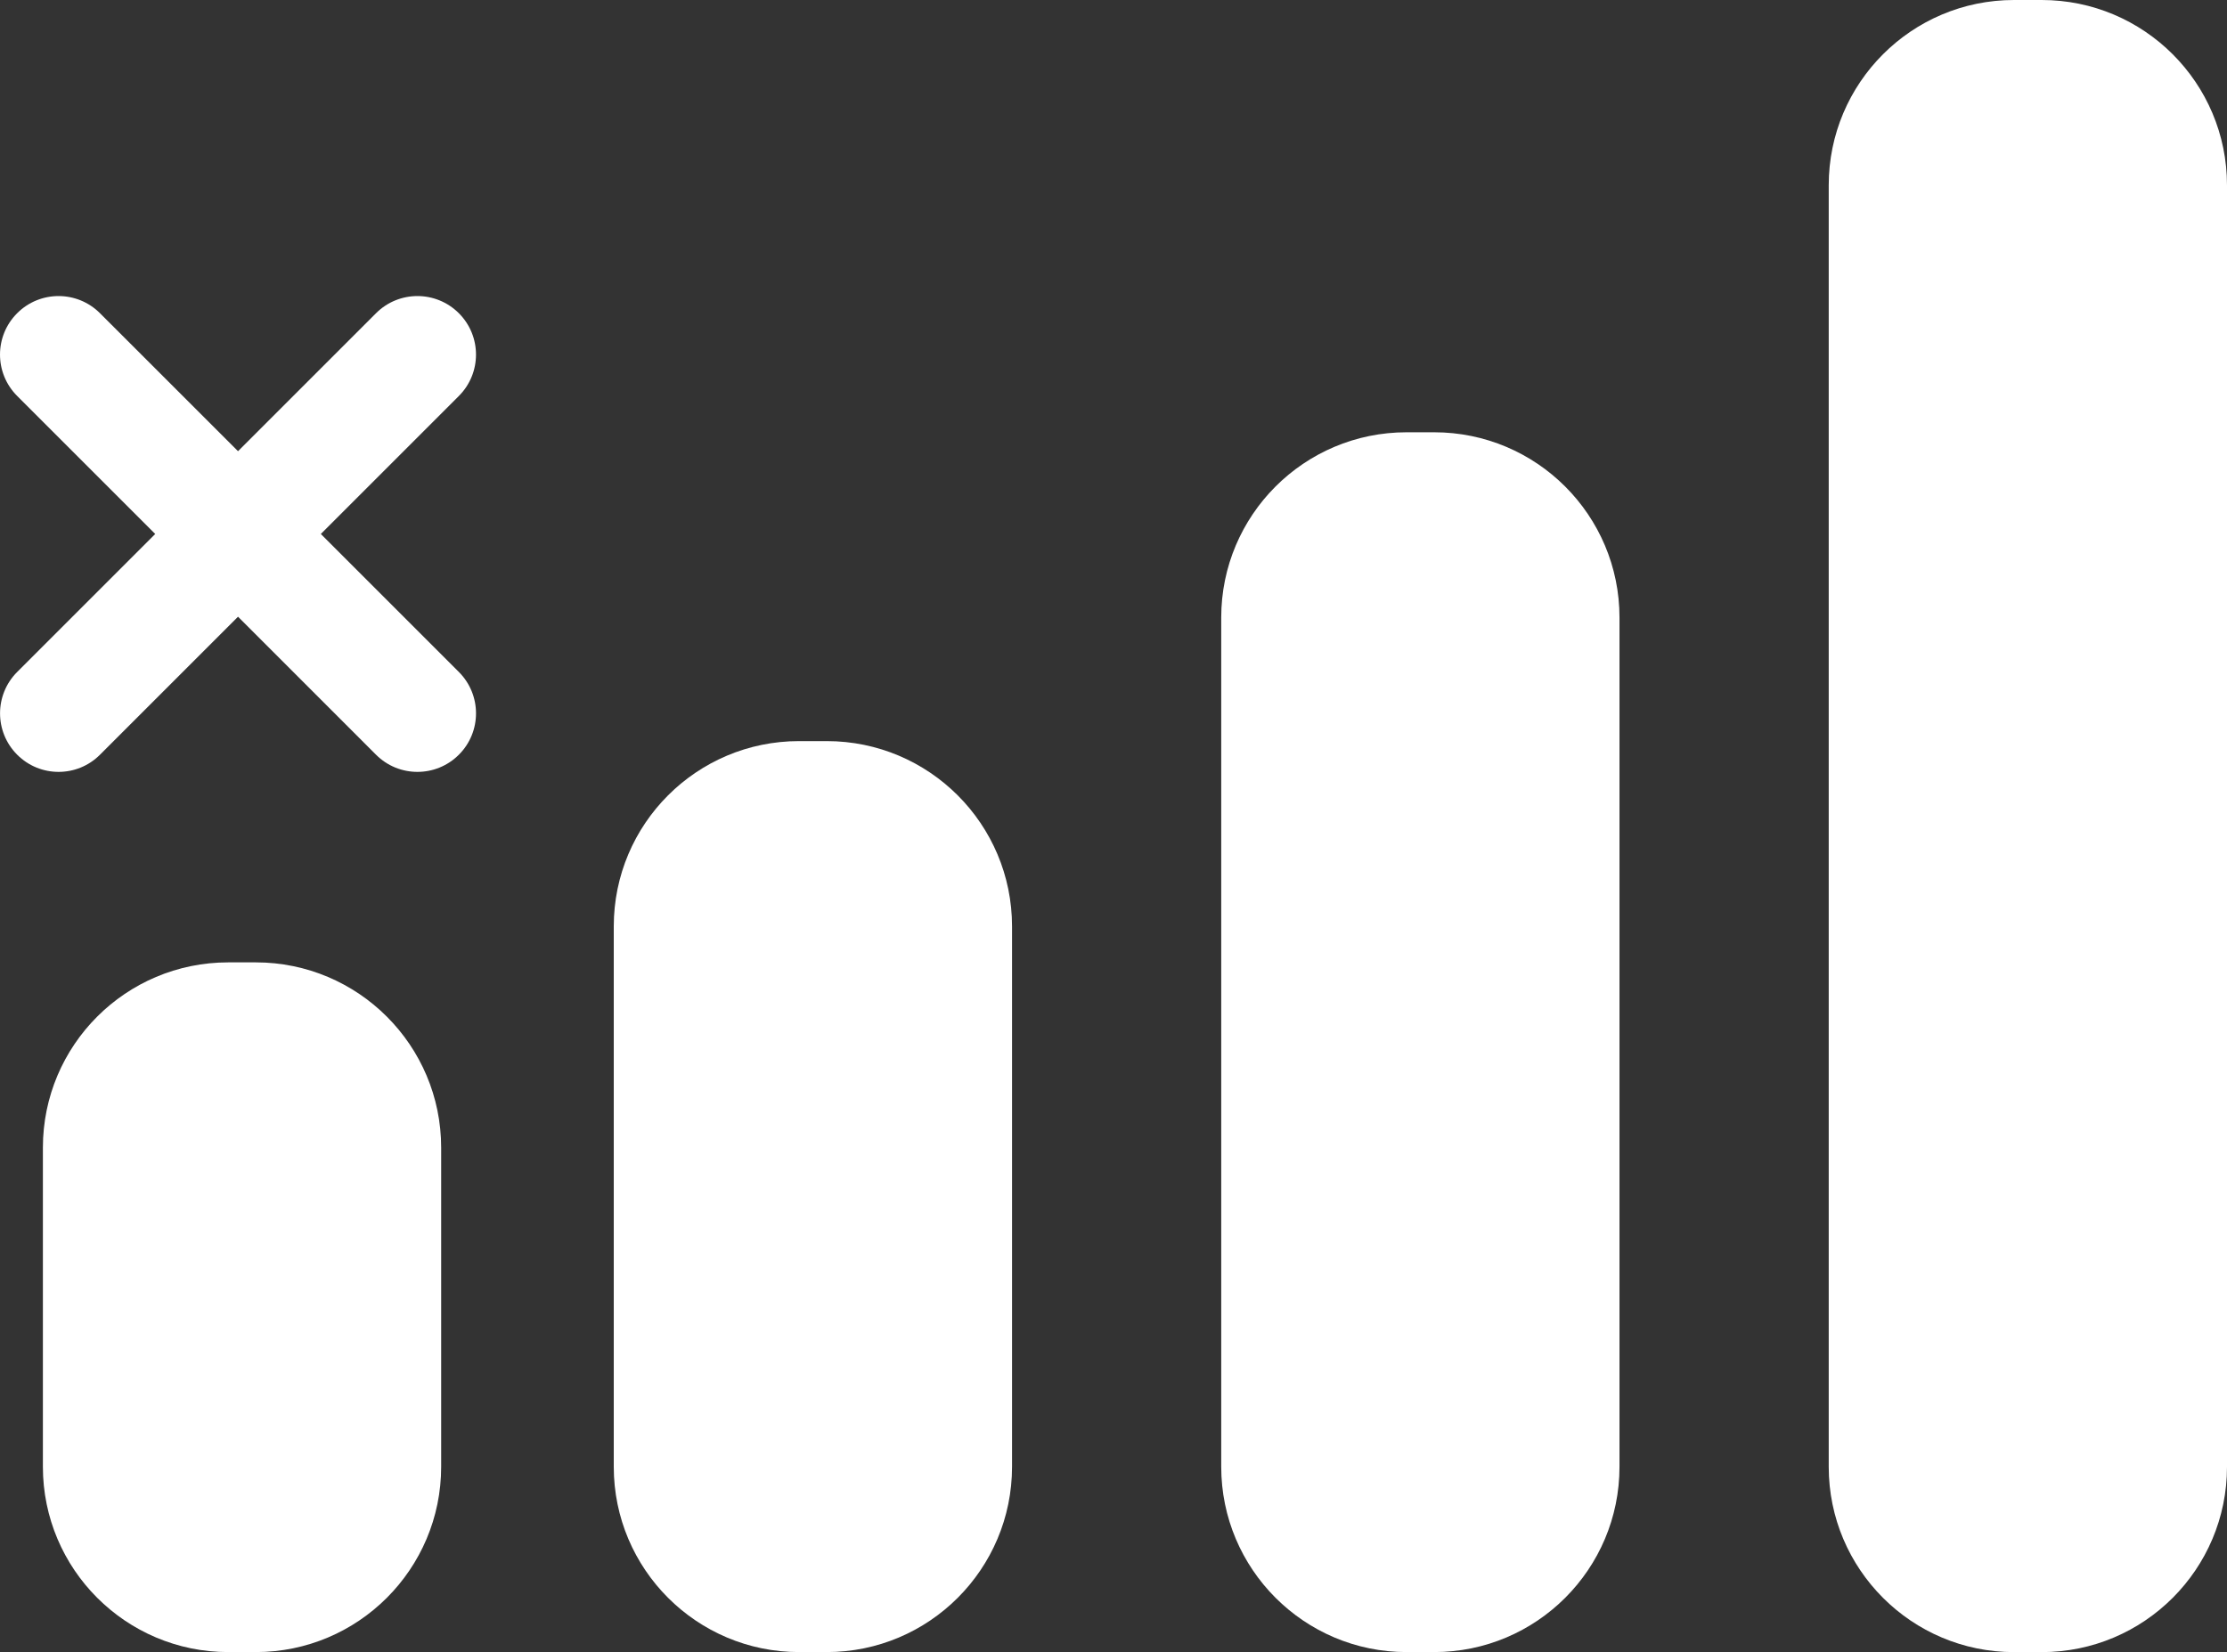
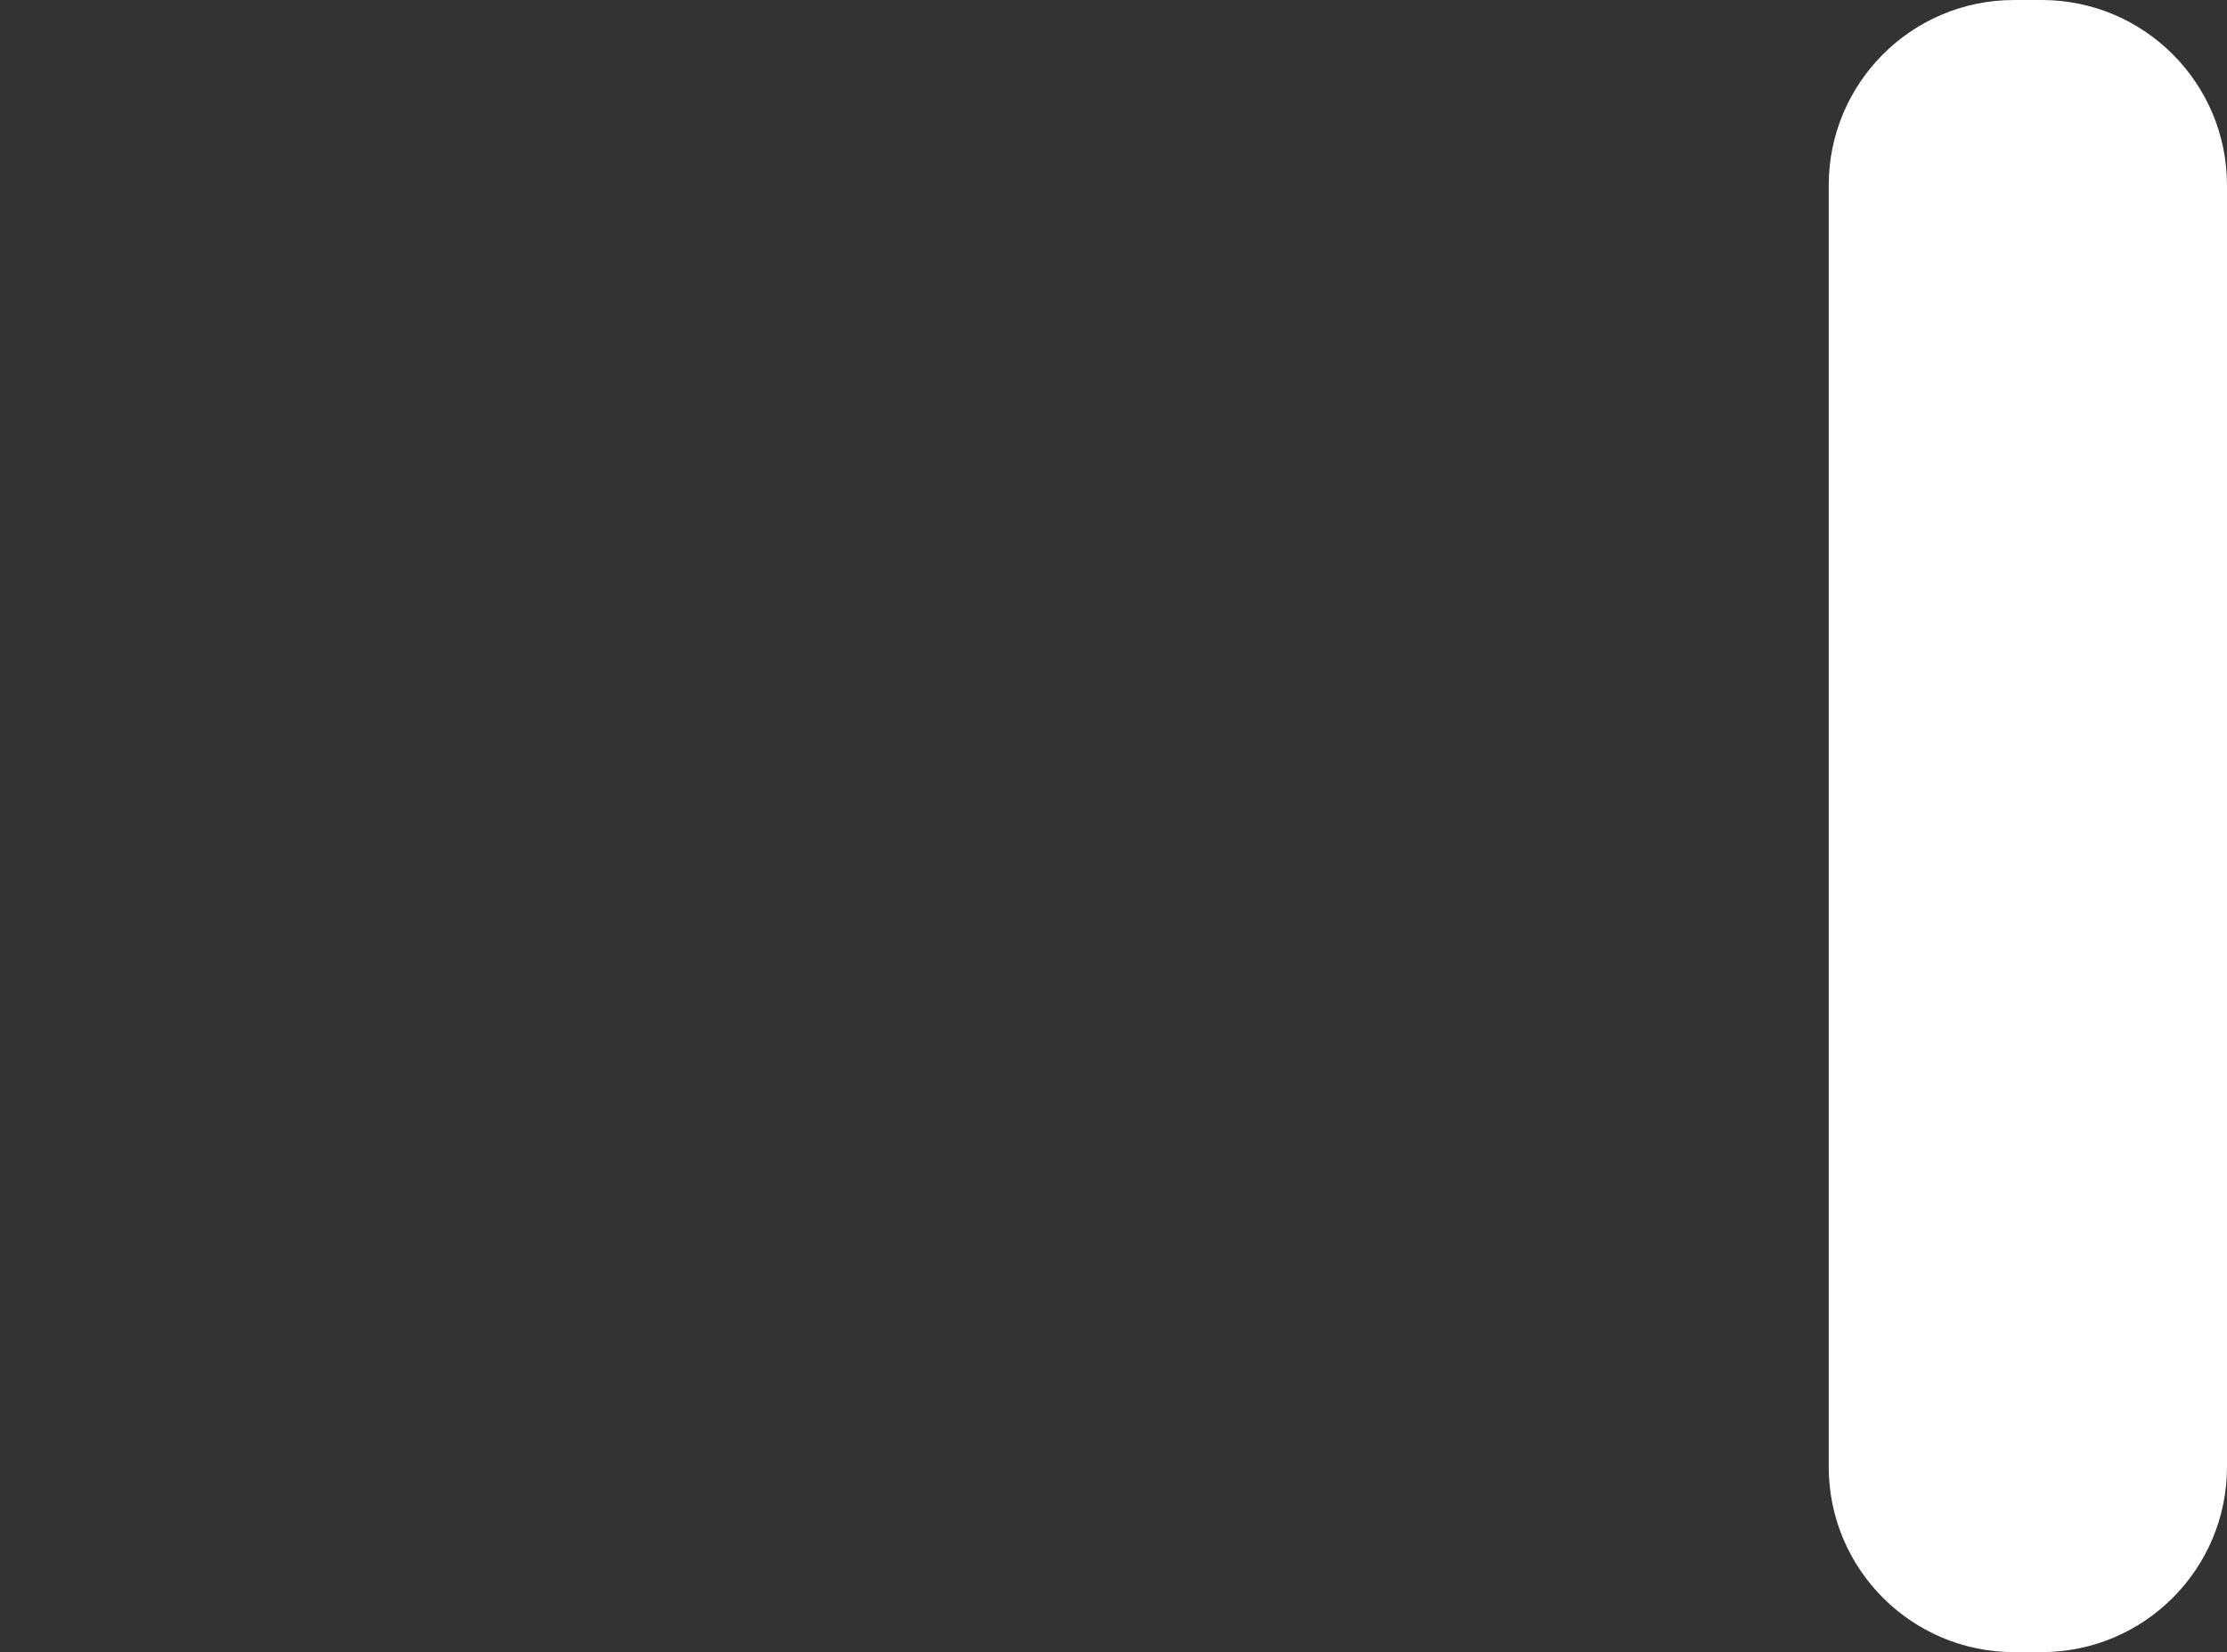
<svg xmlns="http://www.w3.org/2000/svg" xmlns:ns1="http://www.inkscape.org/namespaces/inkscape" xmlns:ns2="http://sodipodi.sourceforge.net/DTD/sodipodi-0.dtd" ns1:version="1.0 (4035a4fb49, 2020-05-01)" height="38.796" width="52.282" ns2:docname="no data connection white.svg" xml:space="preserve" viewBox="0 0 52.282 38.796" y="0px" x="0px" id="Capa_1" version="1.1">
  <rect x="0" y="0" width="52.282" height="38.796" fill="#333333" stroke="none" />
  <defs id="defs15" />
  <ns2:namedview ns1:current-layer="Capa_1" ns1:window-maximized="1" ns1:window-y="-8" ns1:window-x="-8" ns1:cy="21.242" ns1:cx="25.98575" ns1:zoom="15.15625" fit-margin-bottom="0" fit-margin-right="0" fit-margin-left="0" fit-margin-top="0" ns1:pagecheckerboard="true" showgrid="false" id="namedview13" ns1:window-height="1017" ns1:window-width="1920" ns1:pageshadow="2" ns1:pageopacity="0" guidetolerance="10" gridtolerance="10" objecttolerance="10" borderopacity="1" bordercolor="#666666" pagecolor="#ffffff" />
-   <path style="fill:#ffffff;fill-opacity:1" id="path2" d="m 18.76,17.403 c -2.403,0 -4.351,1.947 -4.351,4.351 v 12.69 c 0,2.402 1.948,4.351 4.351,4.351 h 0.648 c 2.403,0 4.351,-1.948 4.351,-4.351 v -12.69 c 0,-2.403 -1.948,-4.351 -4.351,-4.351 z" />
-   <path style="fill:#ffffff;fill-opacity:1" id="path4" d="m 33.021,38.795 h 0.648 c 2.403,0 4.351,-1.948 4.351,-4.351 V 14.502 c 0,-2.402 -1.948,-4.351 -4.351,-4.351 h -0.648 c -2.403,0 -4.351,1.948 -4.351,4.351 v 19.942 c 0.001,2.402 1.949,4.351 4.351,4.351 z" />
  <path style="fill:#ffffff;fill-opacity:1" id="path6" d="m 47.931,0 h -0.649 c -2.402,0 -4.35,1.948 -4.35,4.351 v 30.094 c 0,2.402 1.948,4.351 4.35,4.351 h 0.649 c 2.403,0 4.351,-1.948 4.351,-4.351 V 4.35 c 0,-2.402 -1.948,-4.35 -4.351,-4.35 z" />
-   <path style="fill:#ffffff;fill-opacity:1" id="path8" d="M 10.357,34.444 V 26.95 c 0,-2.402 -1.949,-4.351 -4.351,-4.351 h -0.648 c -2.403,0 -4.351,1.948 -4.351,4.351 v 7.494 c 0,2.402 1.949,4.351 4.351,4.351 h 0.648 c 2.402,0 4.351,-1.949 4.351,-4.351 z" />
-   <path style="fill:#ffffff;fill-opacity:1" id="path10" d="m 2.347,17.723 3.241,-3.241 3.24,3.241 c 0.537,0.537 1.407,0.537 1.944,0 0.538,-0.537 0.537,-1.407 0,-1.944 l -3.24,-3.24 3.24,-3.24 c 0.537,-0.537 0.537,-1.407 0,-1.944 -0.537,-0.537 -1.407,-0.537 -1.944,0 l -3.24,3.24 -3.241,-3.24 c -0.537,-0.537 -1.407,-0.537 -1.944,0 -0.537,0.537 -0.537,1.406 0,1.943 l 3.241,3.241 -3.24,3.24 c -0.537,0.537 -0.537,1.407 0,1.944 0.536,0.537 1.407,0.537 1.943,0 z" />
</svg>